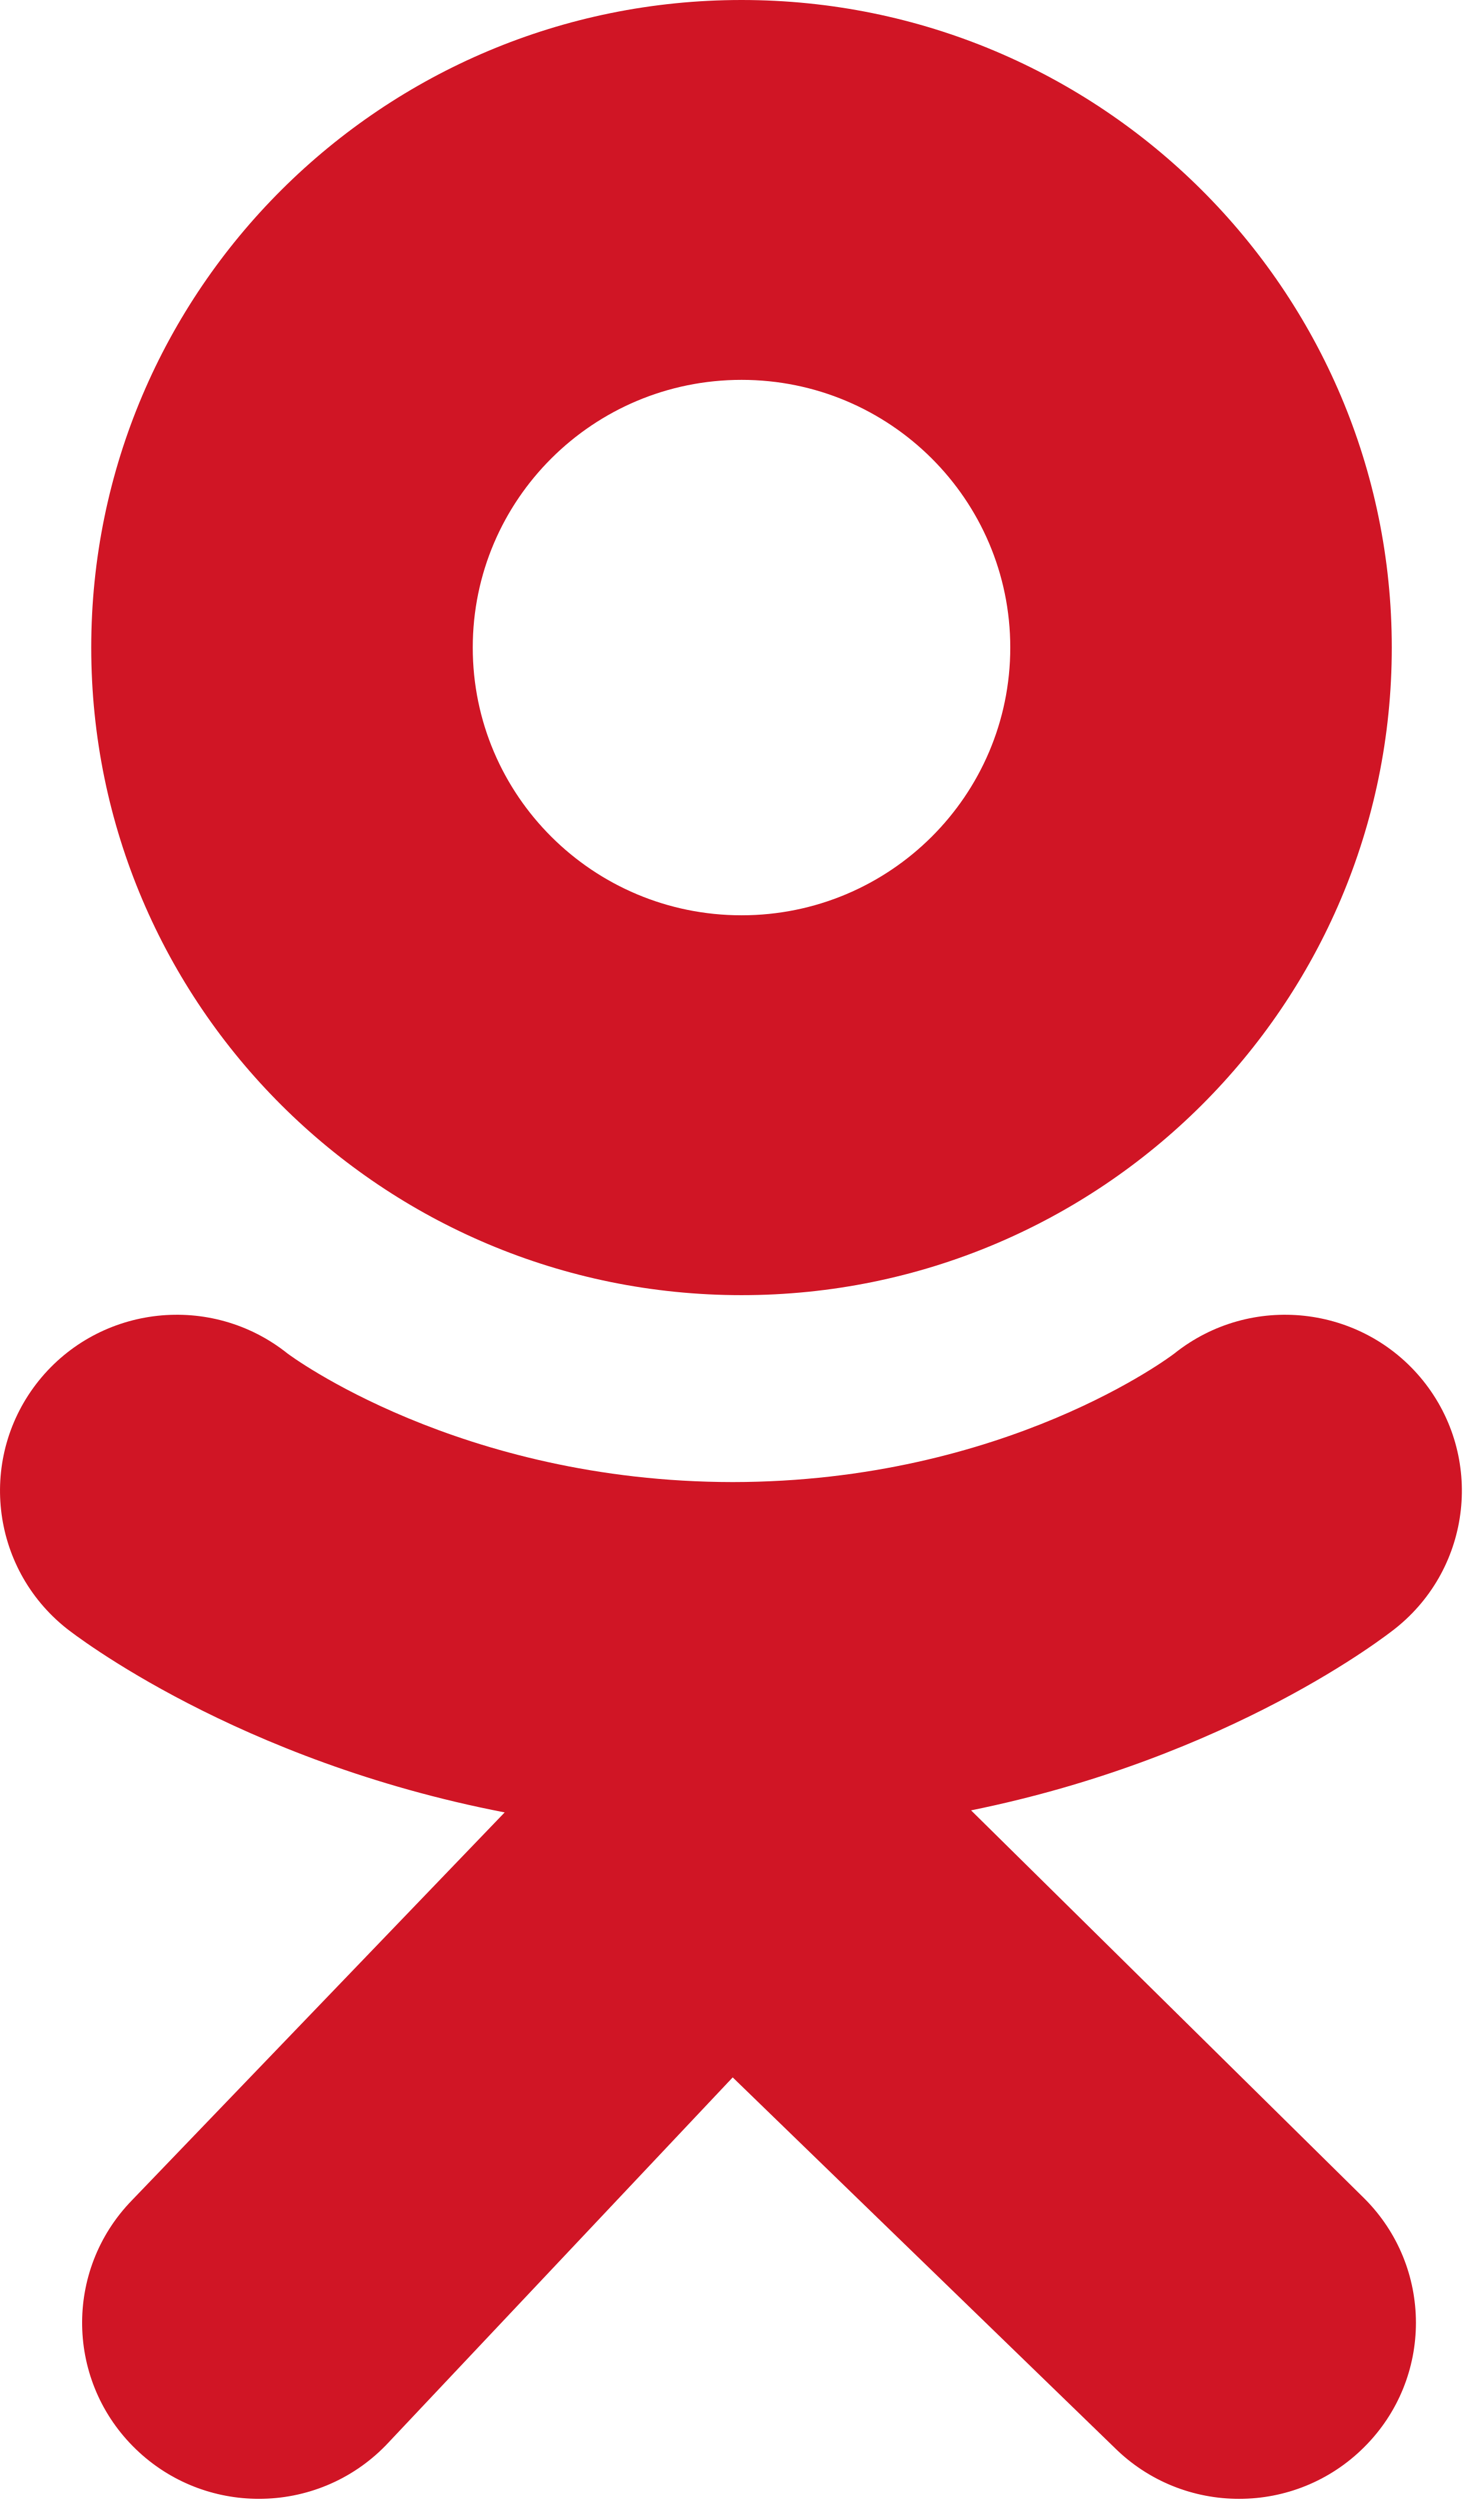
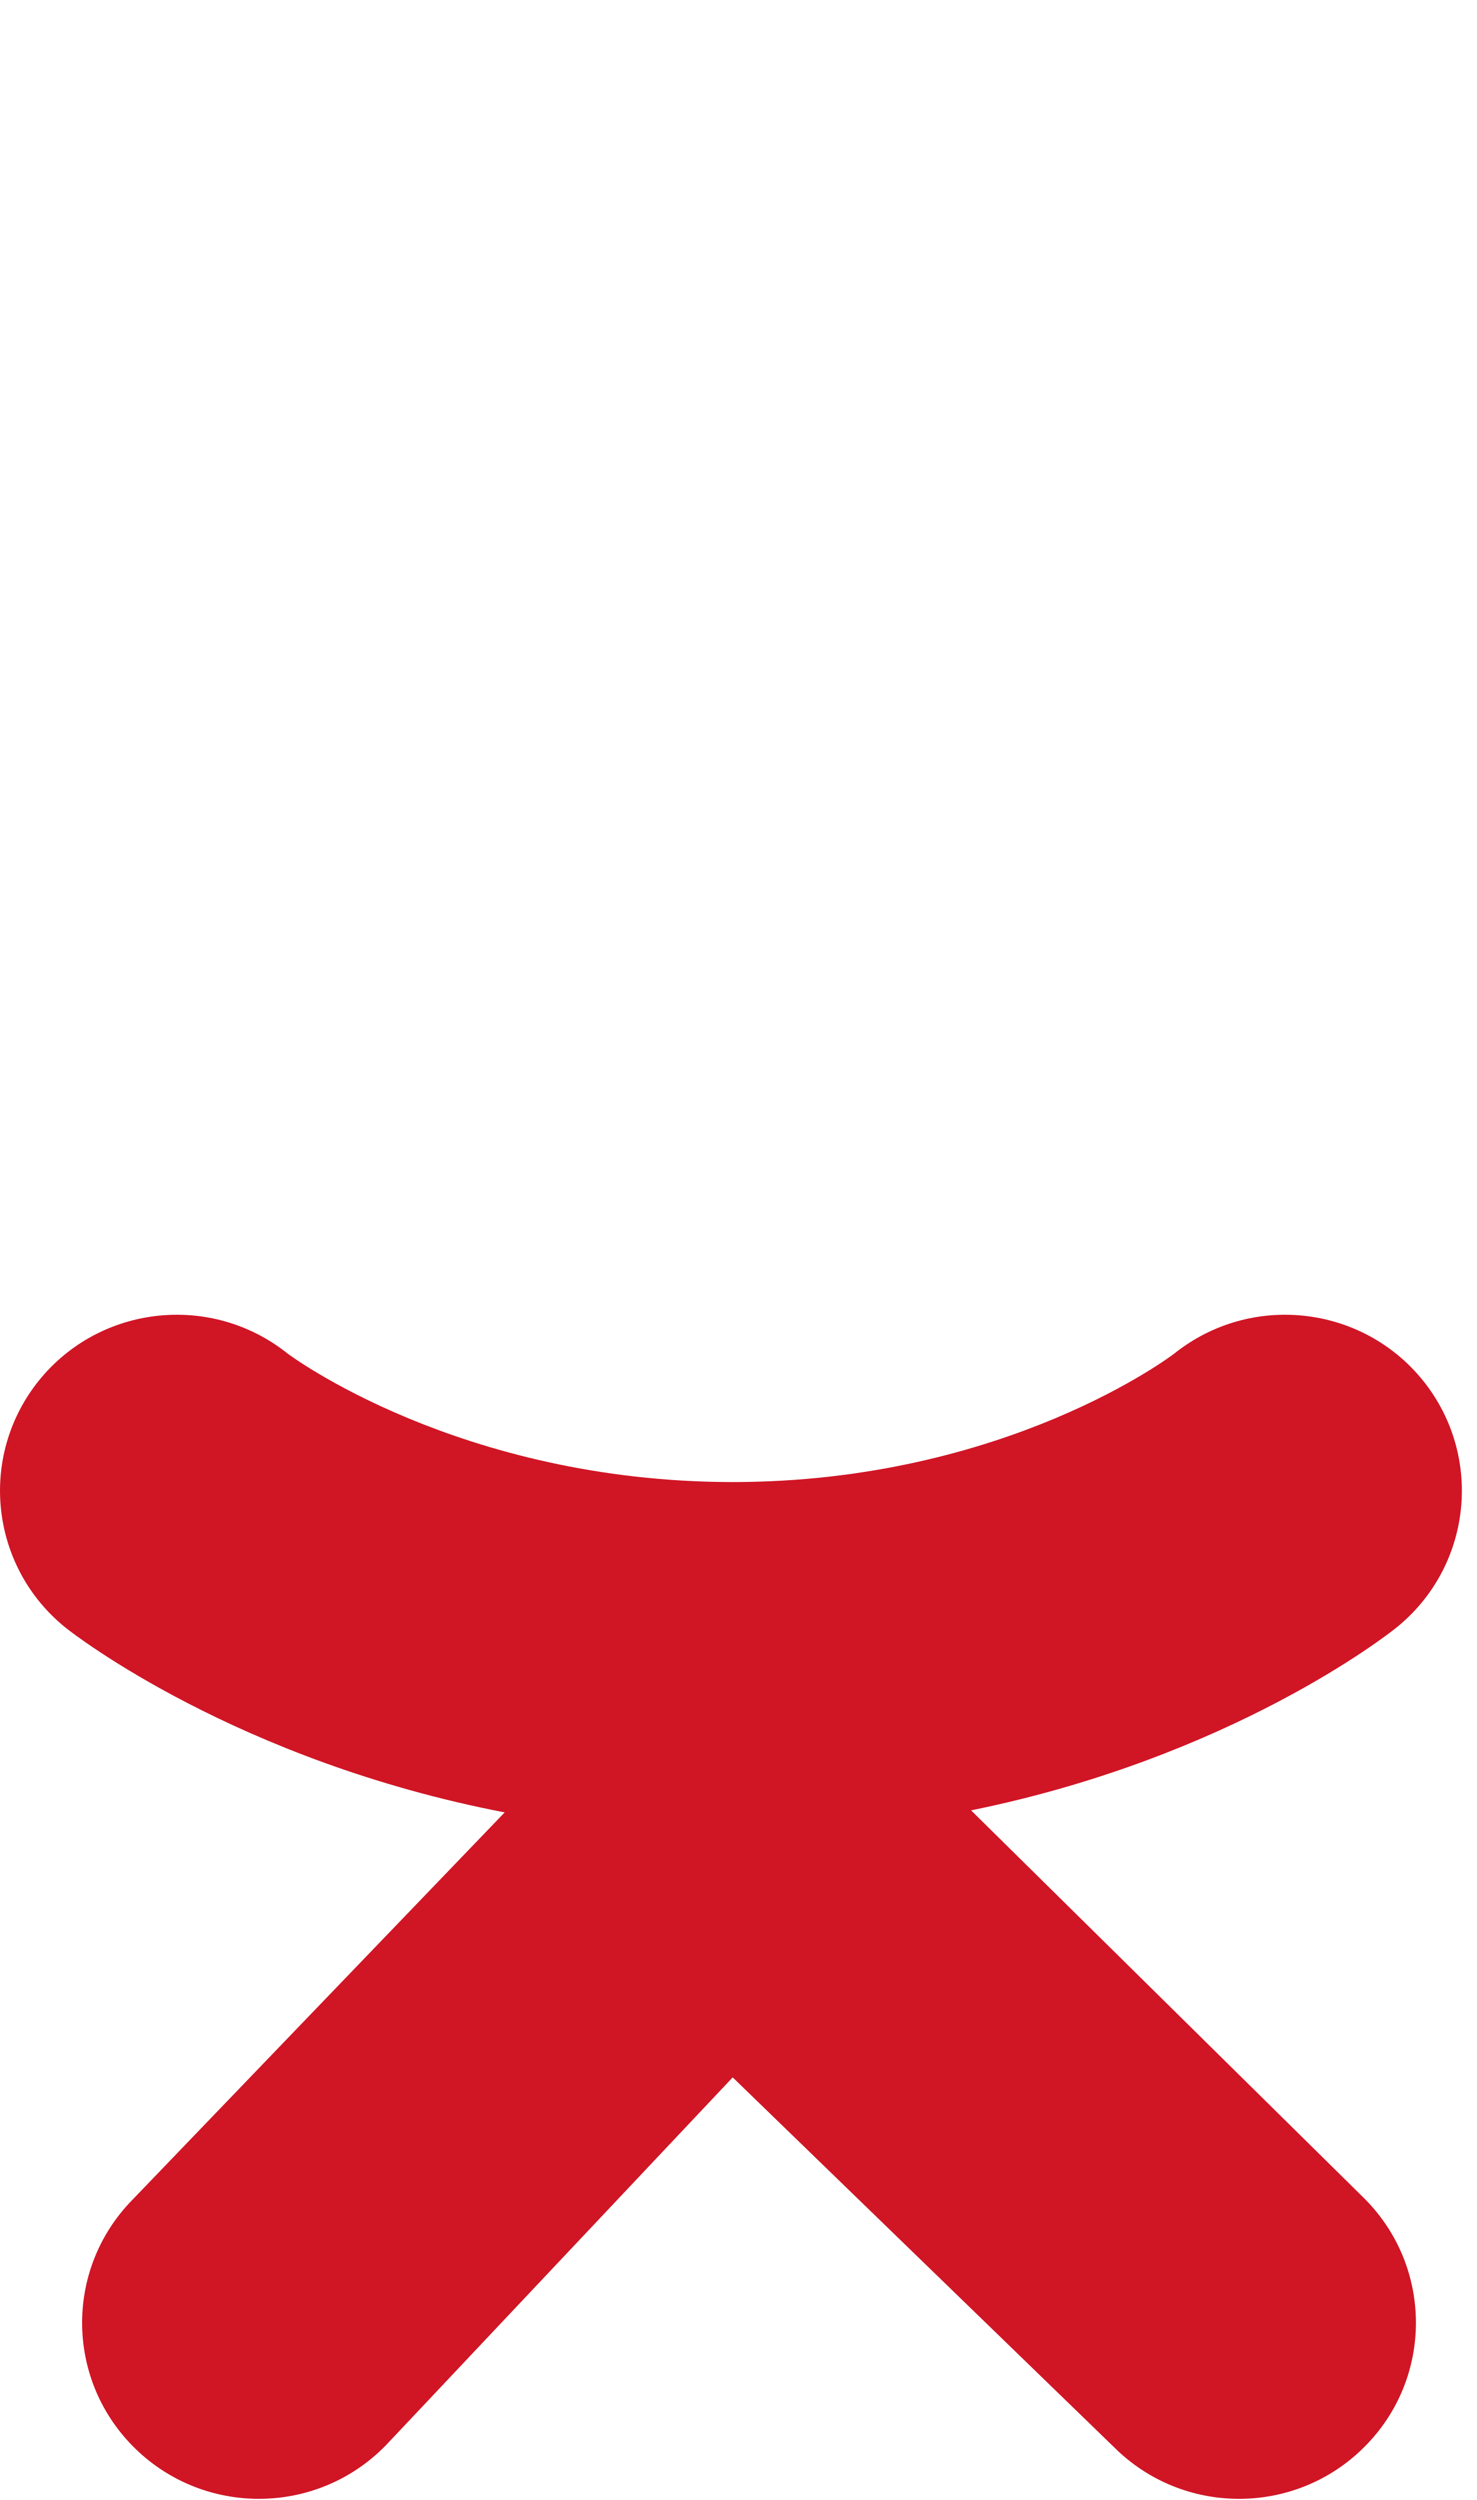
<svg xmlns="http://www.w3.org/2000/svg" width="13" height="22" viewBox="0 0 13 22" fill="none">
-   <path d="M6.527 0C3.366 0 0.803 2.551 0.803 5.699C0.803 8.846 3.366 11.398 6.527 11.398C9.687 11.398 12.25 8.846 12.25 5.699C12.25 2.551 9.687 0 6.527 0ZM6.527 8.055C5.22 8.055 4.161 7 4.161 5.699C4.161 4.398 5.22 3.343 6.527 3.343C7.833 3.343 8.892 4.398 8.892 5.699C8.892 7 7.833 8.055 6.527 8.055Z" fill="#D01525" />
  <path d="M8.547 15.932C10.838 15.467 12.211 14.387 12.284 14.329C12.955 13.793 13.062 12.818 12.525 12.15C11.987 11.483 11.008 11.376 10.337 11.911C10.323 11.922 8.858 13.041 6.449 13.043C4.039 13.041 2.544 11.922 2.53 11.911C1.859 11.376 0.88 11.483 0.342 12.15C-0.195 12.818 -0.088 13.793 0.583 14.329C0.656 14.387 2.086 15.496 4.442 15.95L1.159 19.366C0.562 19.982 0.58 20.963 1.199 21.557C1.501 21.847 1.89 21.991 2.279 21.991C2.687 21.991 3.094 21.832 3.399 21.517L6.449 18.282L9.807 21.538C10.415 22.143 11.4 22.142 12.007 21.536C12.615 20.931 12.614 19.95 12.006 19.345L8.547 15.932Z" fill="#D01525" />
-   <path d="M6.449 13.043C6.444 13.043 6.454 13.043 6.449 13.043C6.444 13.043 6.454 13.043 6.449 13.043Z" fill="#D01525" />
</svg>